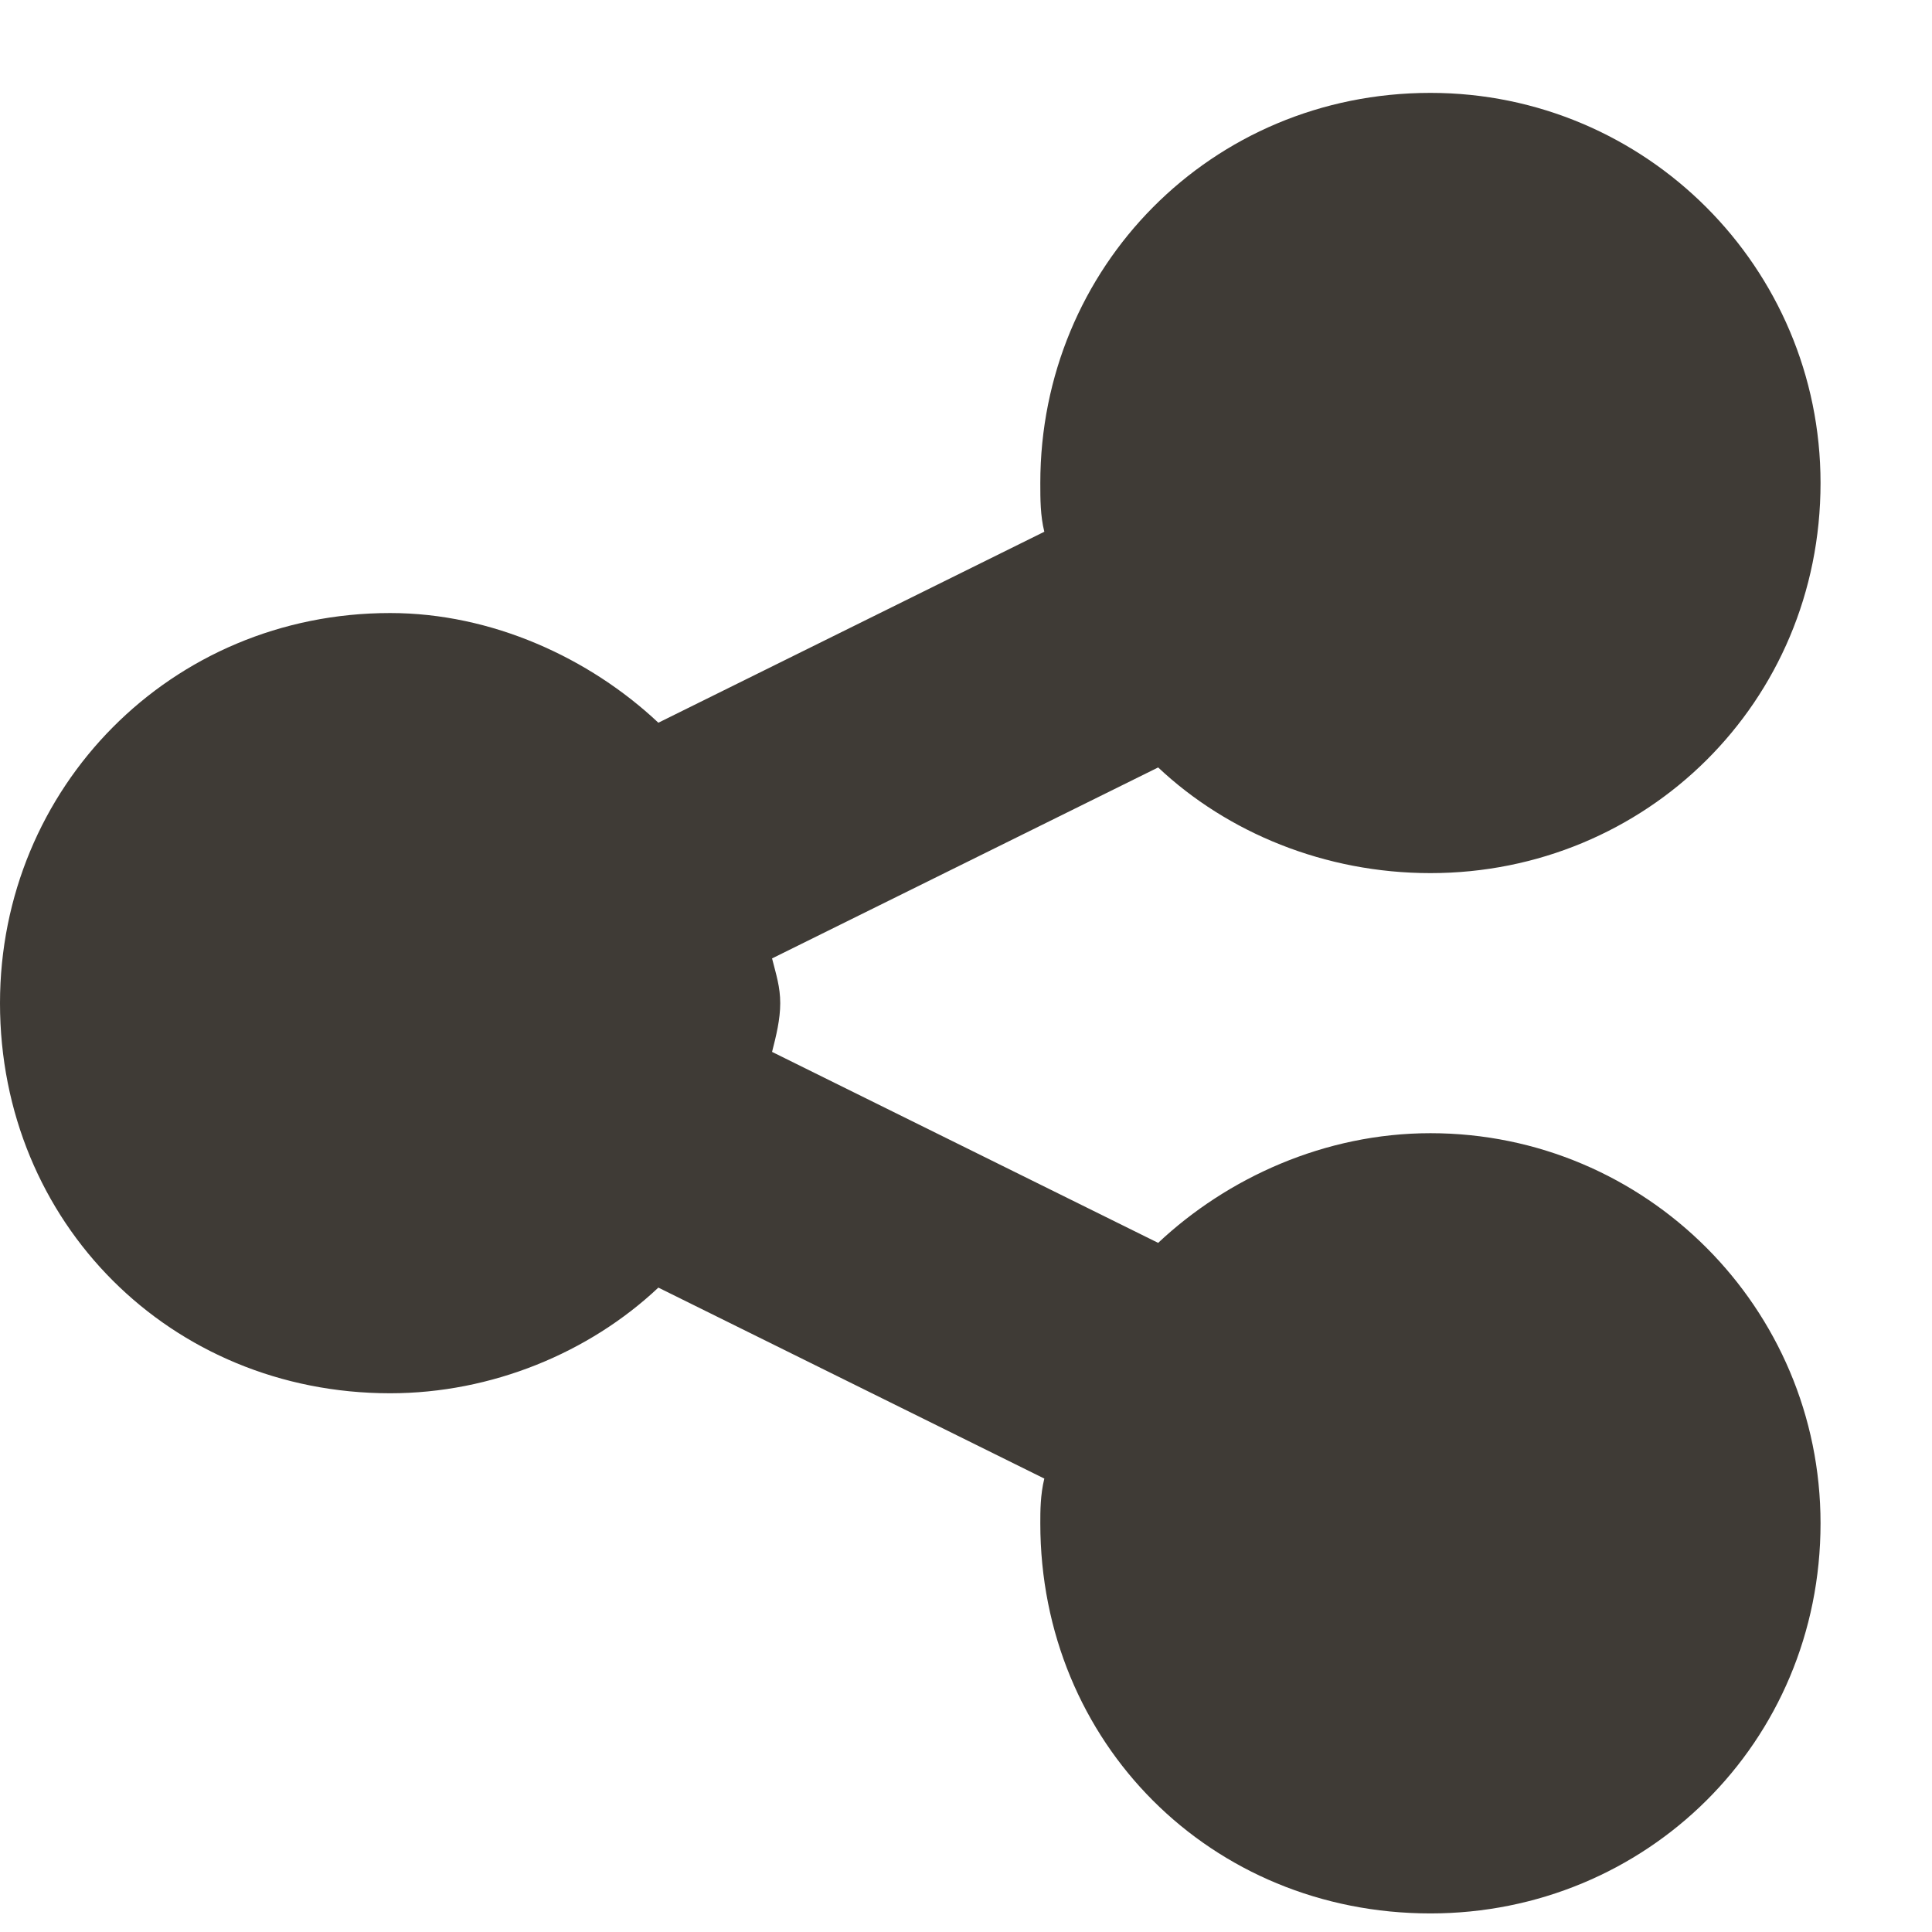
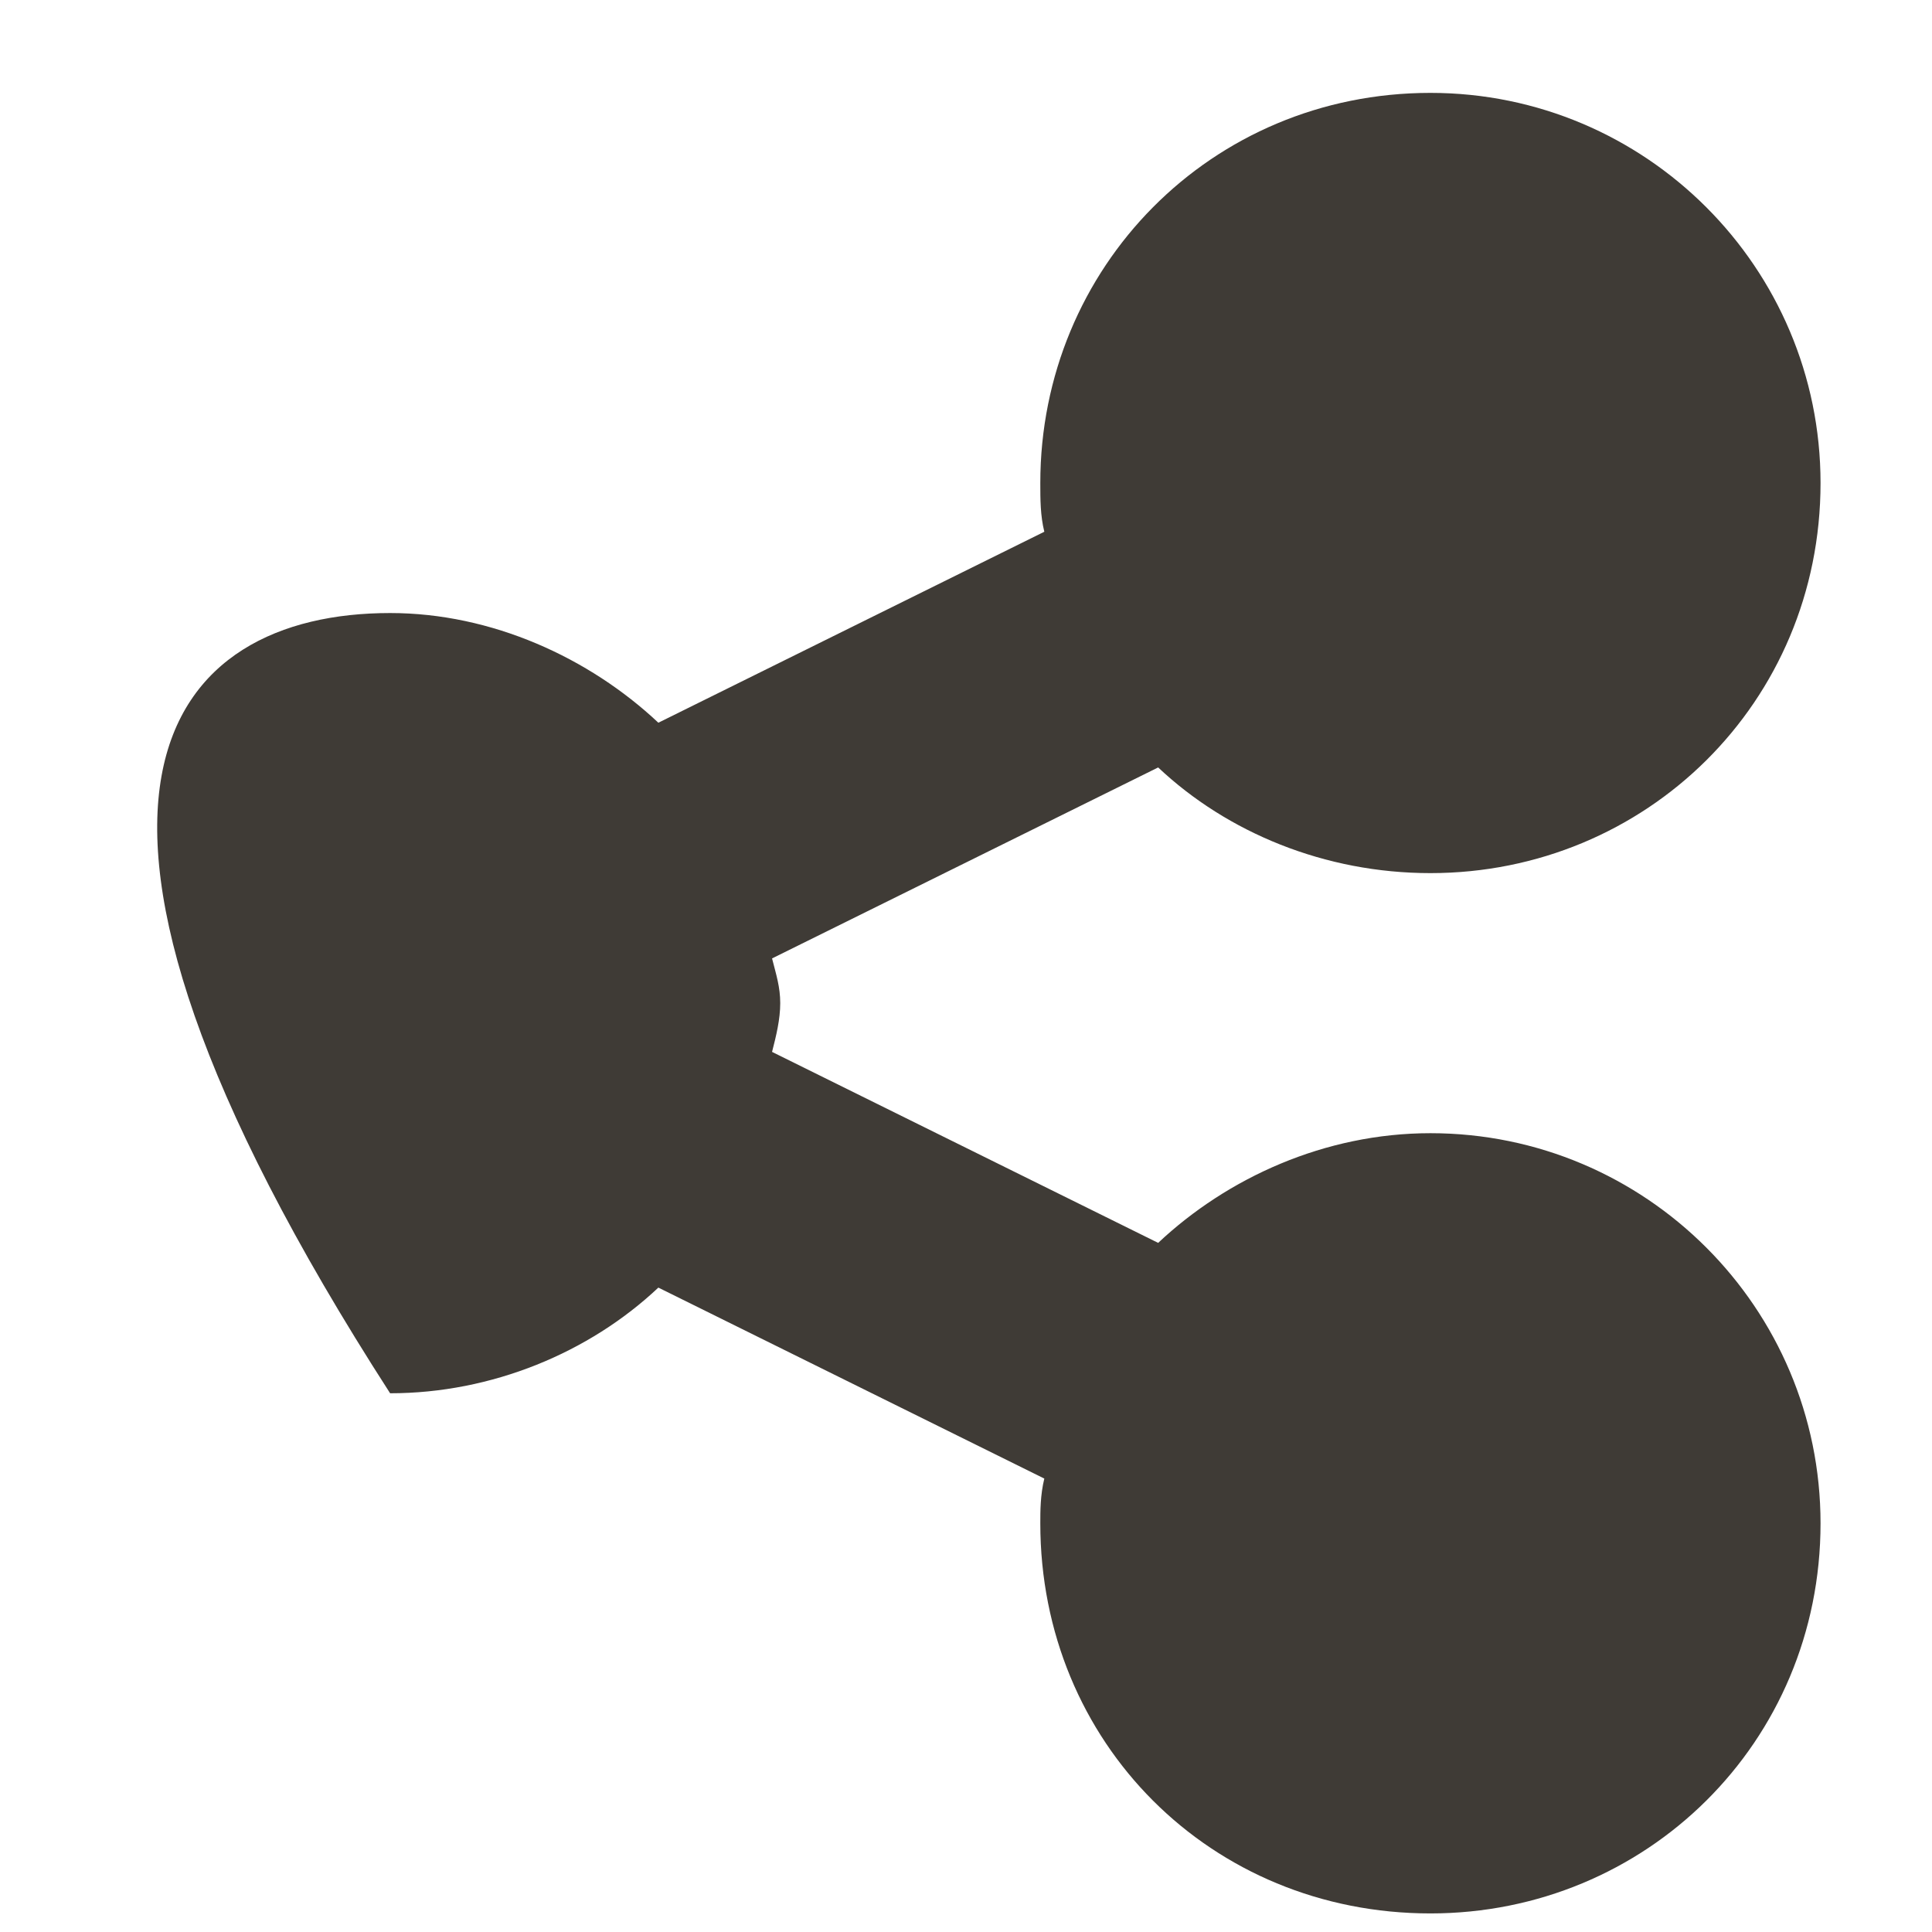
<svg xmlns="http://www.w3.org/2000/svg" width="13" height="13" viewBox="0 0 13 13" fill="none">
-   <path d="M12.25 10.25C12.25 11.727 11.074 12.875 9.625 12.875C8.148 12.875 7 11.727 7 10.25C7 10.168 7 10.059 7.027 9.949L4.43 8.664C3.965 9.102 3.309 9.375 2.625 9.375C1.148 9.375 0 8.227 0 6.75C0 5.301 1.148 4.125 2.625 4.125C3.309 4.125 3.965 4.426 4.43 4.863L7.027 3.578C7 3.469 7 3.359 7 3.25C7 1.801 8.148 0.625 9.625 0.625C11.074 0.625 12.25 1.801 12.25 3.25C12.25 4.727 11.074 5.875 9.625 5.875C8.914 5.875 8.258 5.602 7.793 5.164L5.195 6.449C5.223 6.559 5.25 6.641 5.25 6.75C5.25 6.859 5.223 6.969 5.195 7.078L7.793 8.363C8.258 7.926 8.914 7.625 9.625 7.625C11.074 7.625 12.25 8.801 12.25 10.25Z" fill="#3F3B36" />
+   <path d="M12.25 10.25C12.25 11.727 11.074 12.875 9.625 12.875C8.148 12.875 7 11.727 7 10.25C7 10.168 7 10.059 7.027 9.949L4.43 8.664C3.965 9.102 3.309 9.375 2.625 9.375C0 5.301 1.148 4.125 2.625 4.125C3.309 4.125 3.965 4.426 4.43 4.863L7.027 3.578C7 3.469 7 3.359 7 3.25C7 1.801 8.148 0.625 9.625 0.625C11.074 0.625 12.25 1.801 12.25 3.25C12.25 4.727 11.074 5.875 9.625 5.875C8.914 5.875 8.258 5.602 7.793 5.164L5.195 6.449C5.223 6.559 5.25 6.641 5.25 6.75C5.25 6.859 5.223 6.969 5.195 7.078L7.793 8.363C8.258 7.926 8.914 7.625 9.625 7.625C11.074 7.625 12.25 8.801 12.25 10.25Z" fill="#3F3B36" />
</svg>